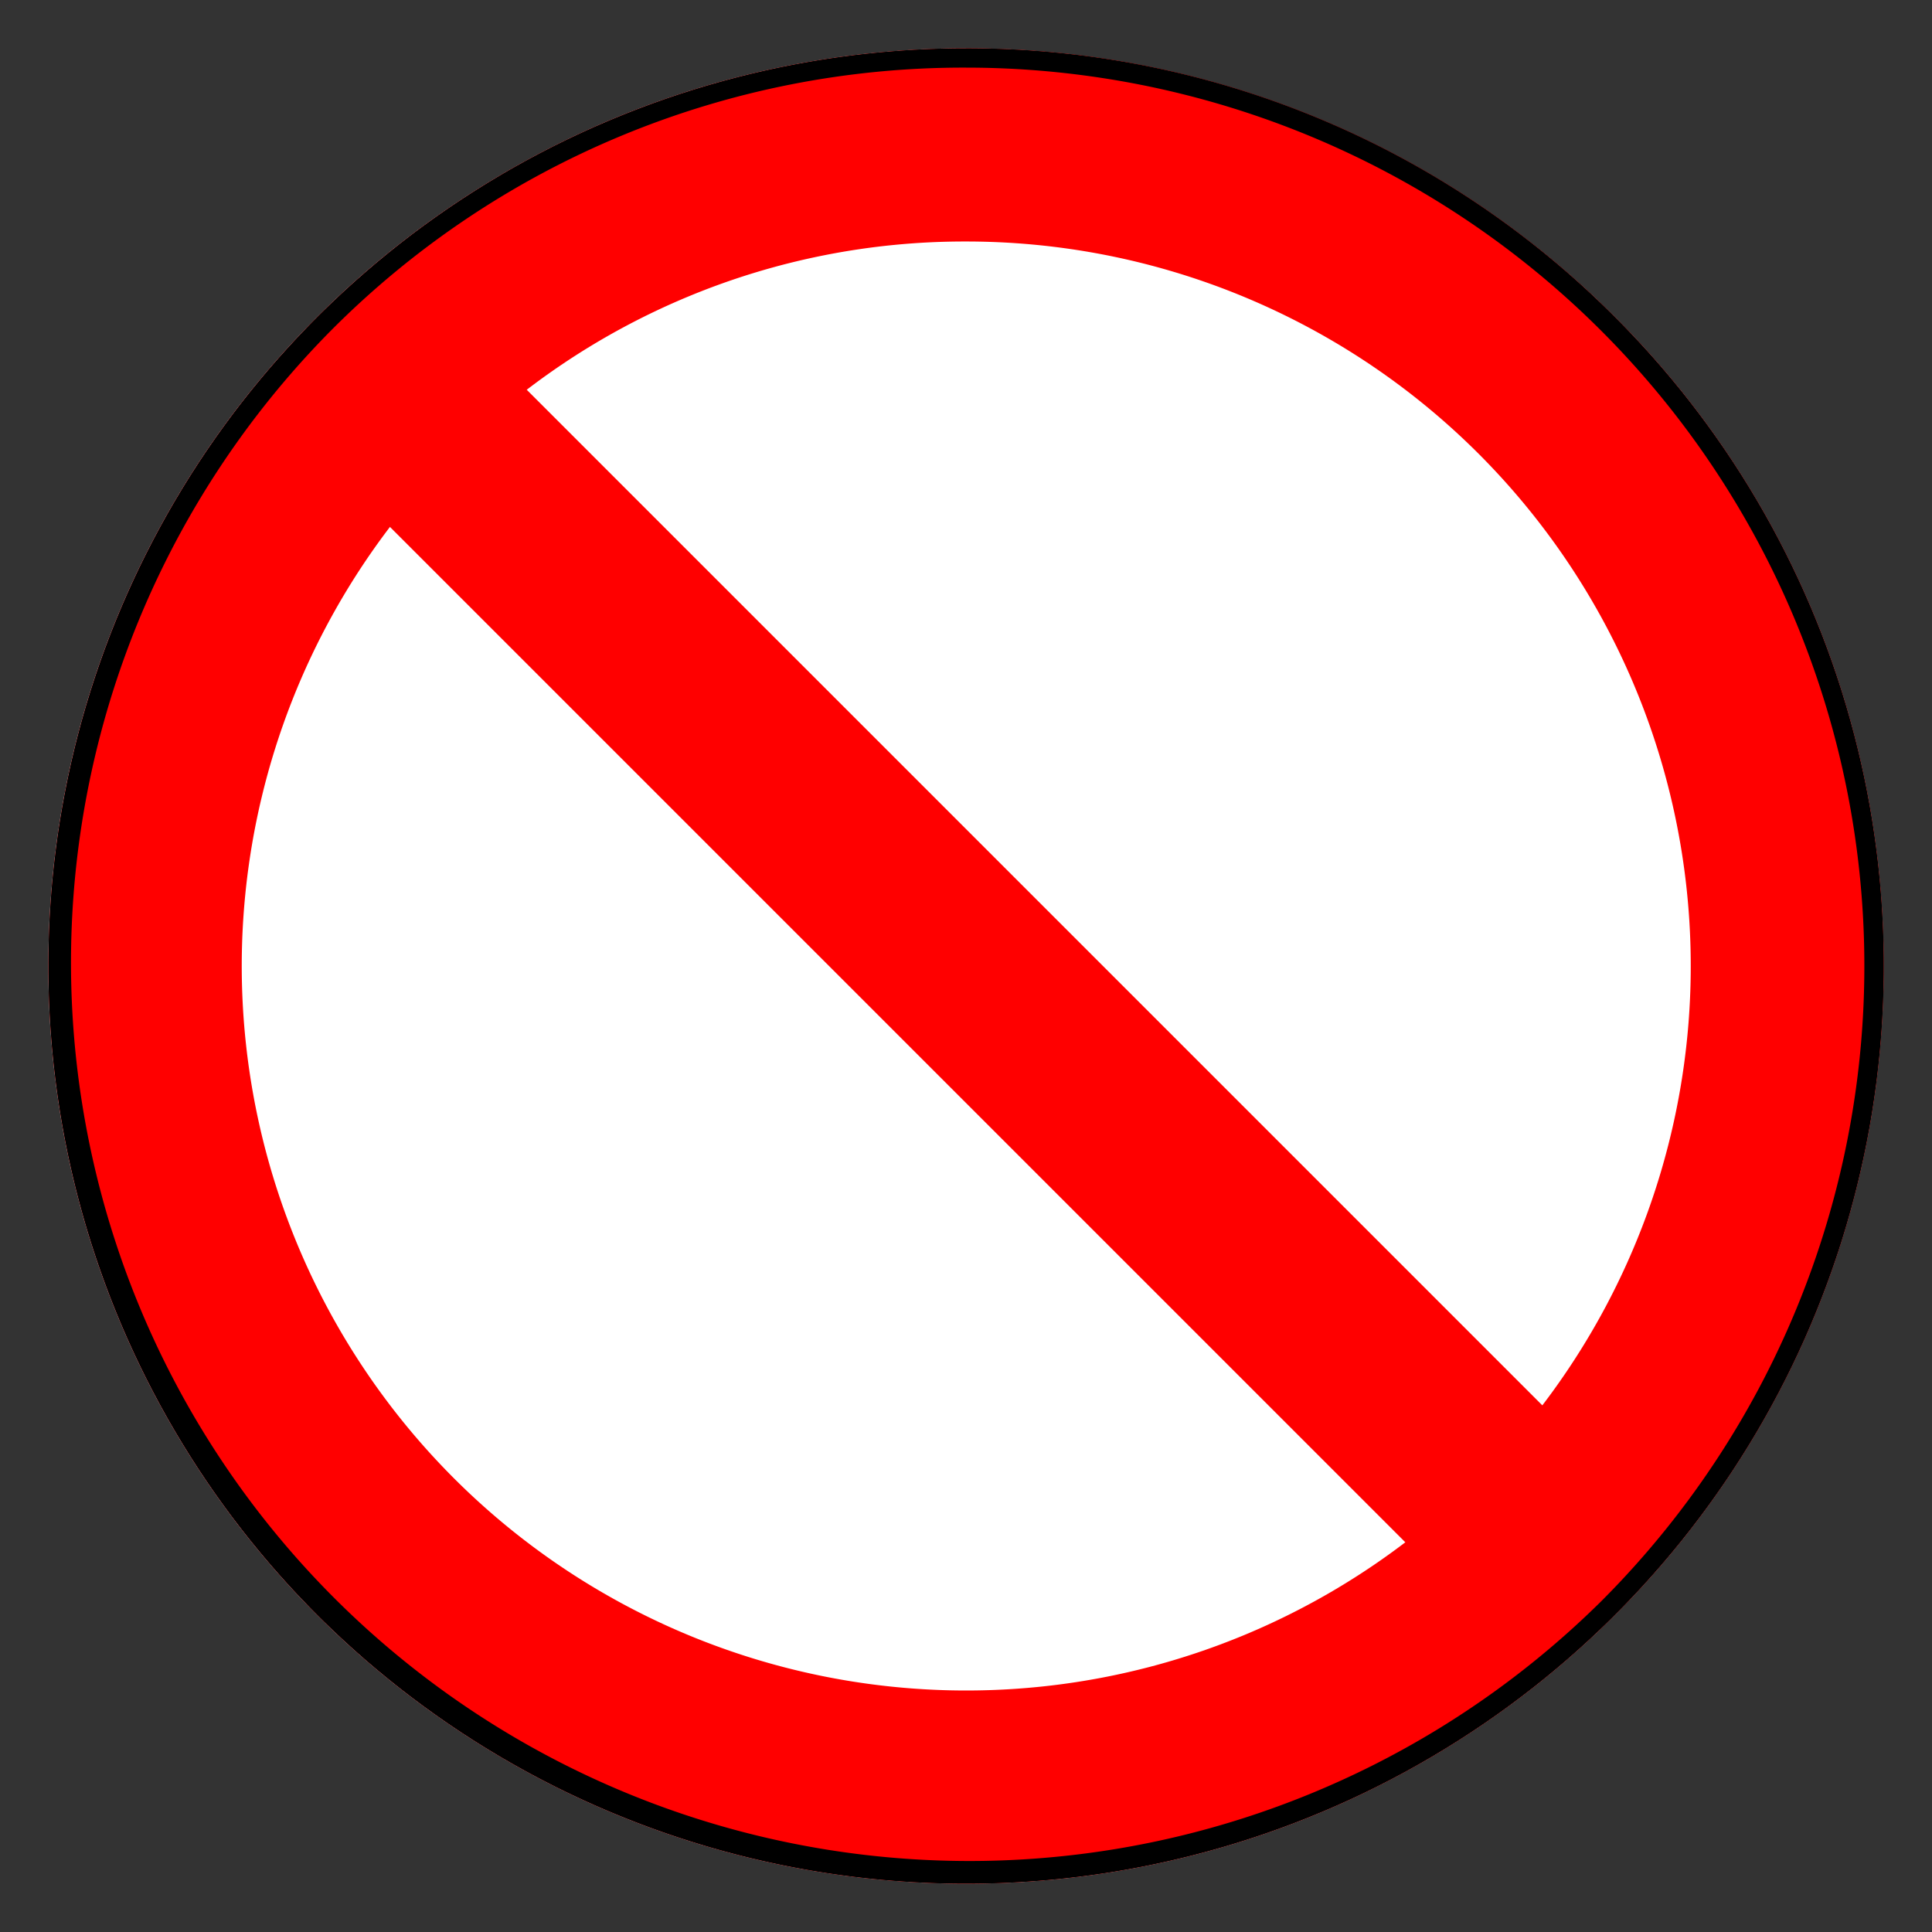
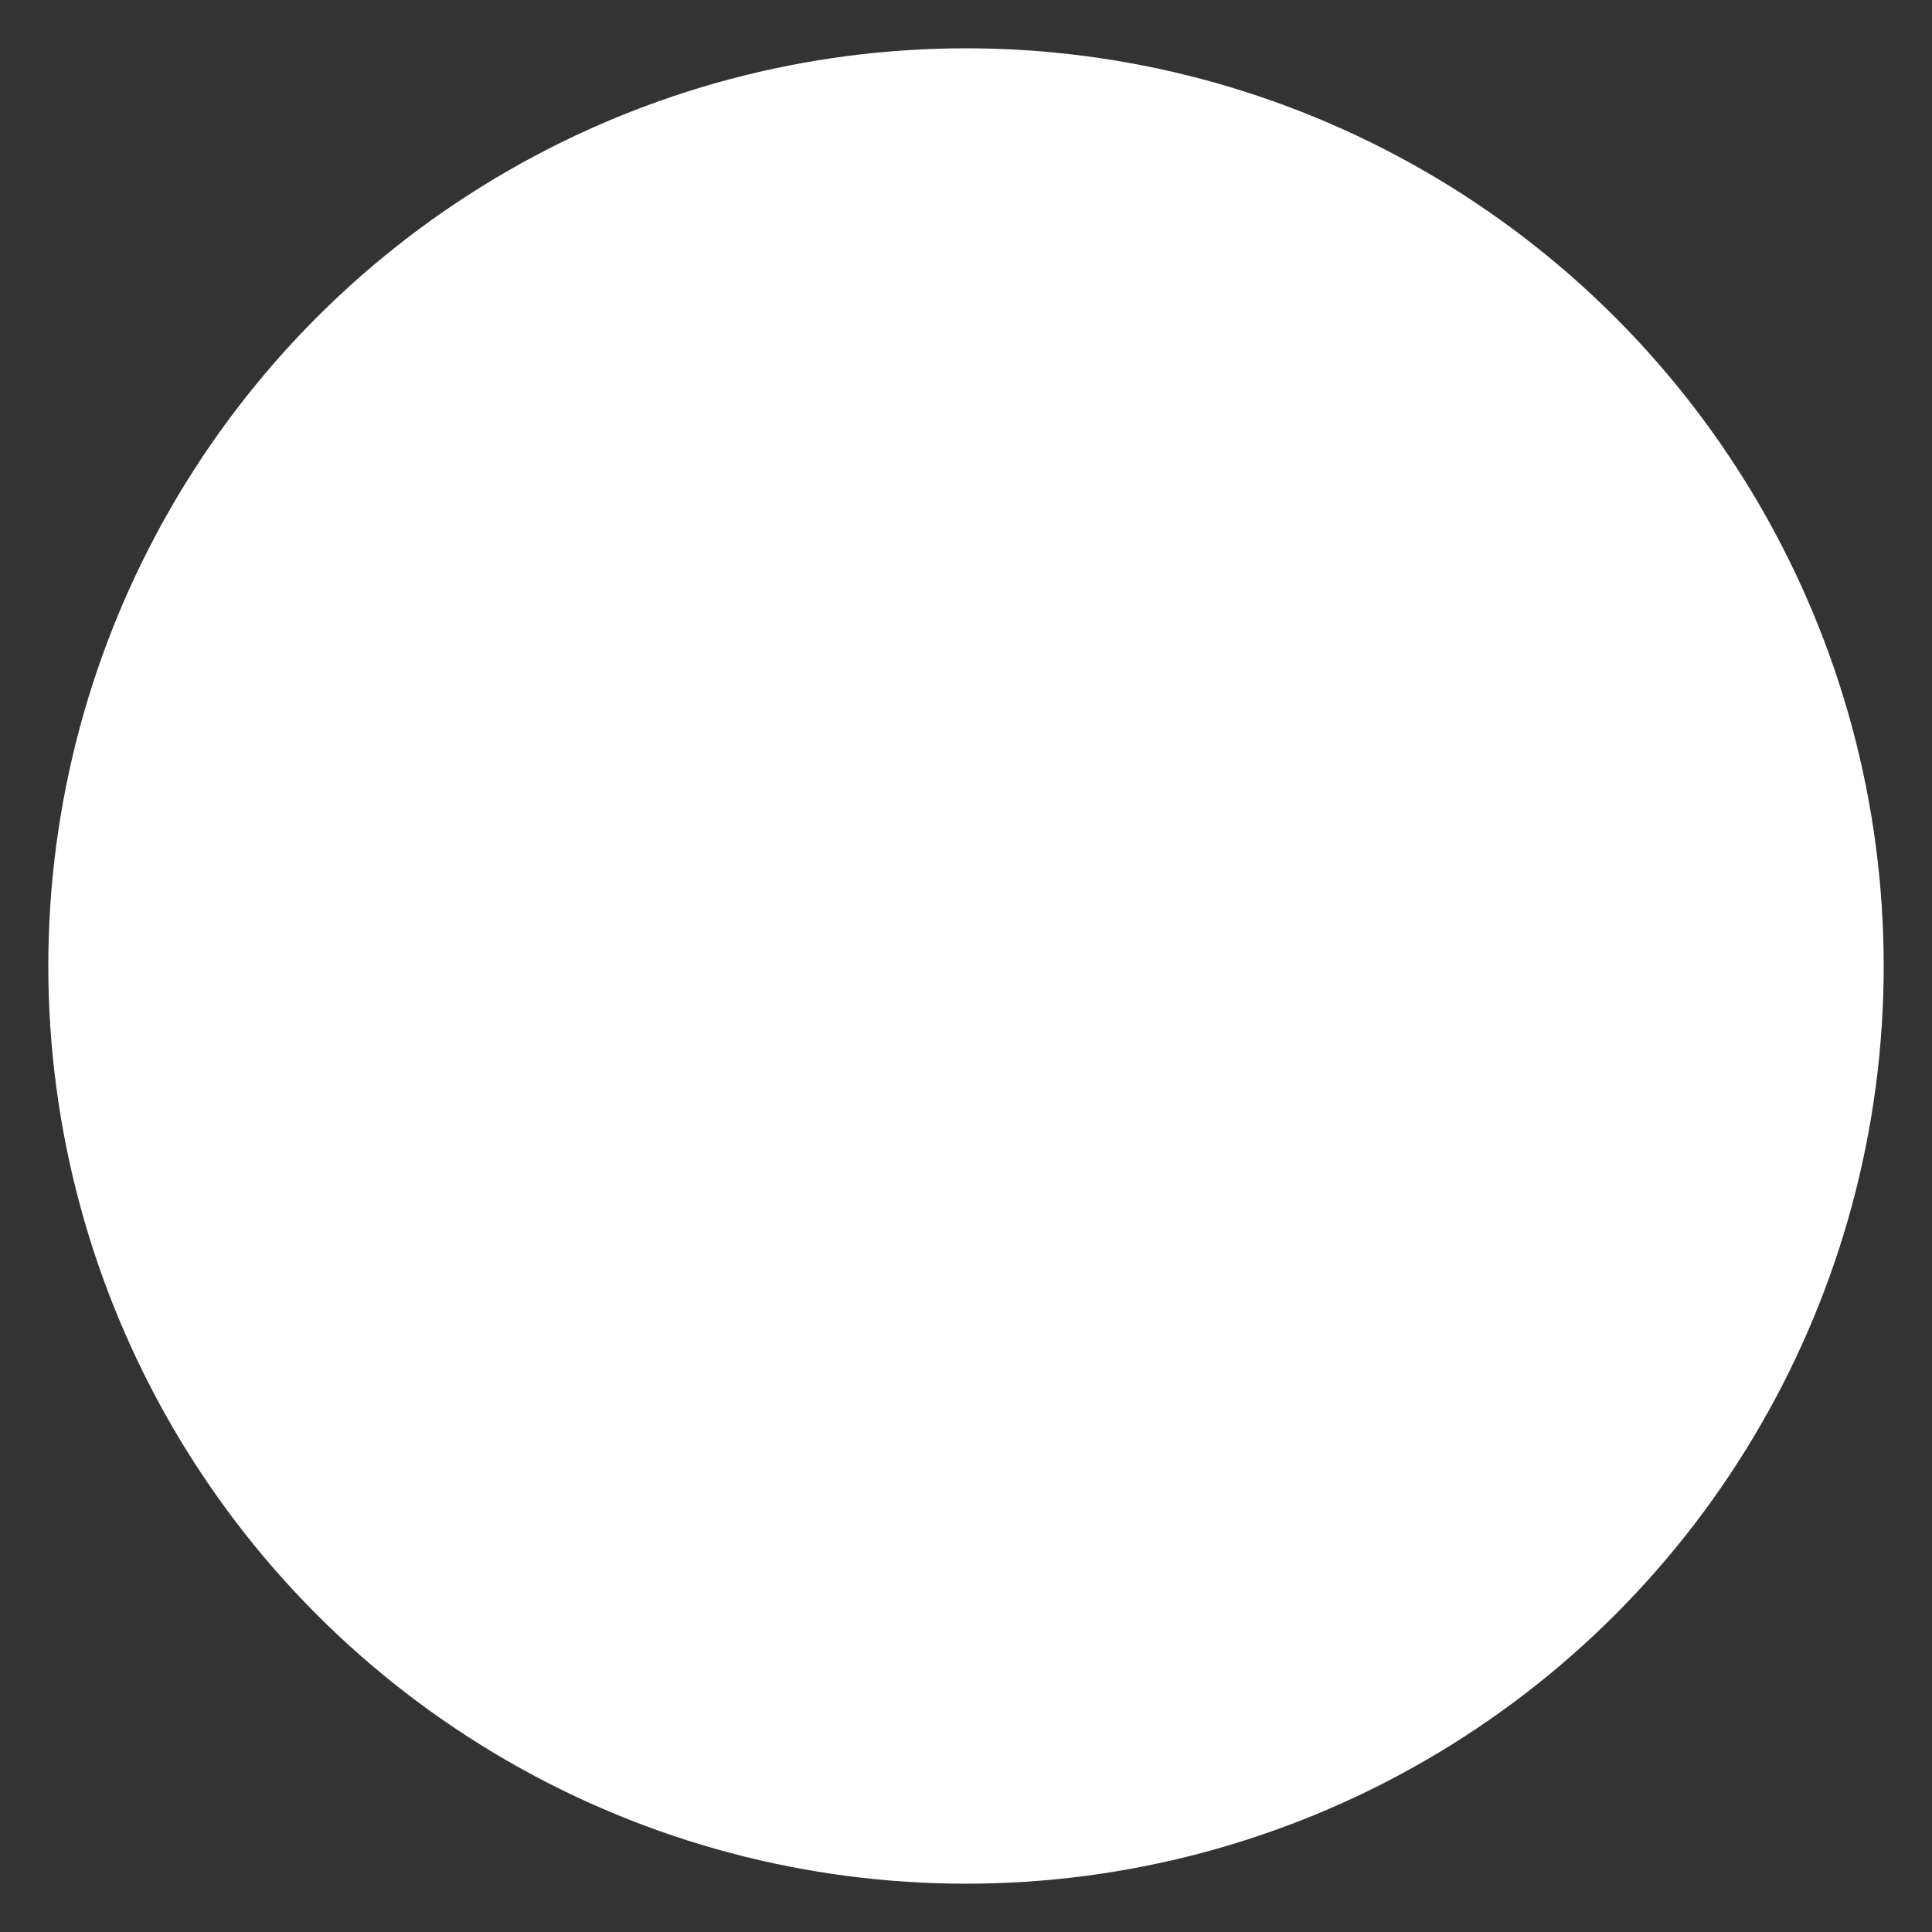
<svg xmlns="http://www.w3.org/2000/svg" viewBox="0 0 100 100">
  <rect x="0" y="0" width="100" height="100" fill="#333333" stroke="none" />
  <defs>
    <style>.cls-1{fill:none;}.cls-2{fill:#fff;}.cls-3{fill:red;}</style>
  </defs>
  <g id="Layer_1" data-name="Layer 1">
-     <rect class="cls-1" width="100" height="100" />
    <circle class="cls-2" cx="50" cy="50" r="47.5" />
-     <path class="cls-3" d="M50,12.5a37.5,37.5,0,1,1-26.52,11A37.26,37.26,0,0,1,50,12.5m0-10A47.5,47.5,0,1,0,83.59,16.41,47.32,47.32,0,0,0,50,2.5Z" />
-     <polygon class="cls-3" points="21.98 14.89 14.89 21.98 78.02 85.11 85.11 78.02 21.98 14.89 21.98 14.89" />
-     <path d="M50,3.5A46.5,46.5,0,0,1,82.88,82.88,46.5,46.5,0,0,1,17.12,17.12,46.16,46.16,0,0,1,50,3.5m0-1A47.5,47.5,0,1,0,83.59,16.41,47.32,47.32,0,0,0,50,2.5Z" />
  </g>
</svg>